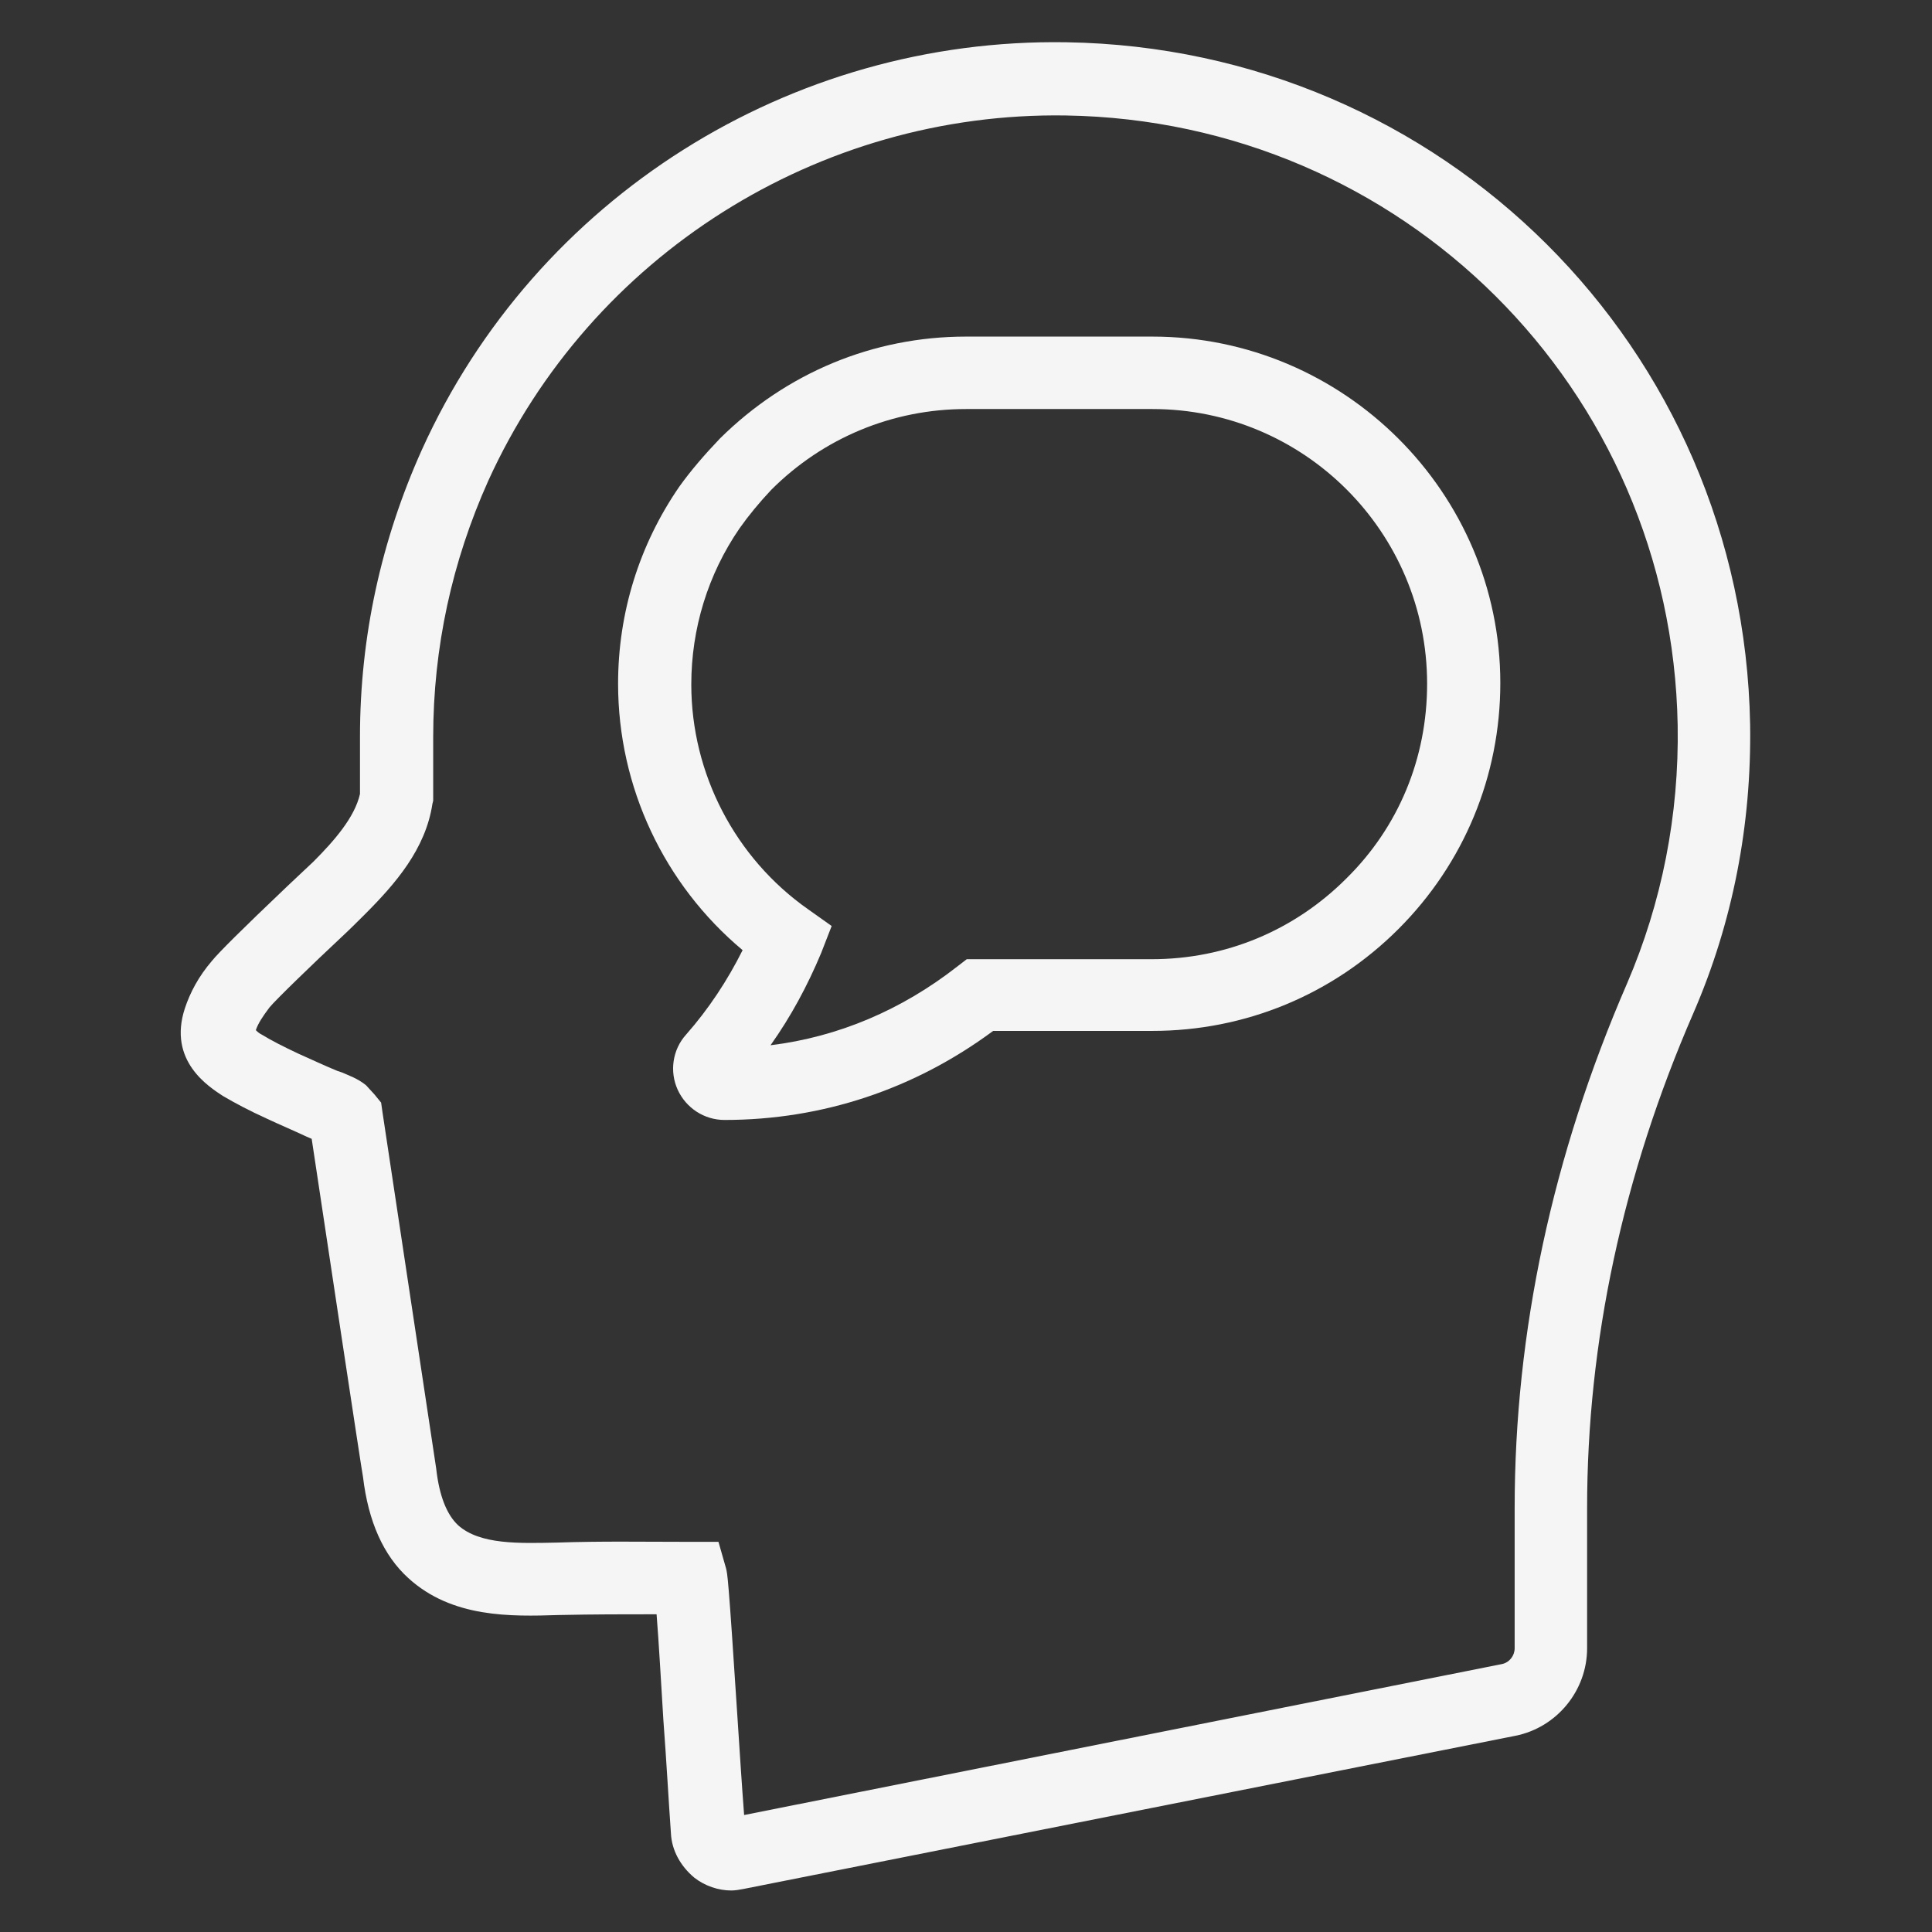
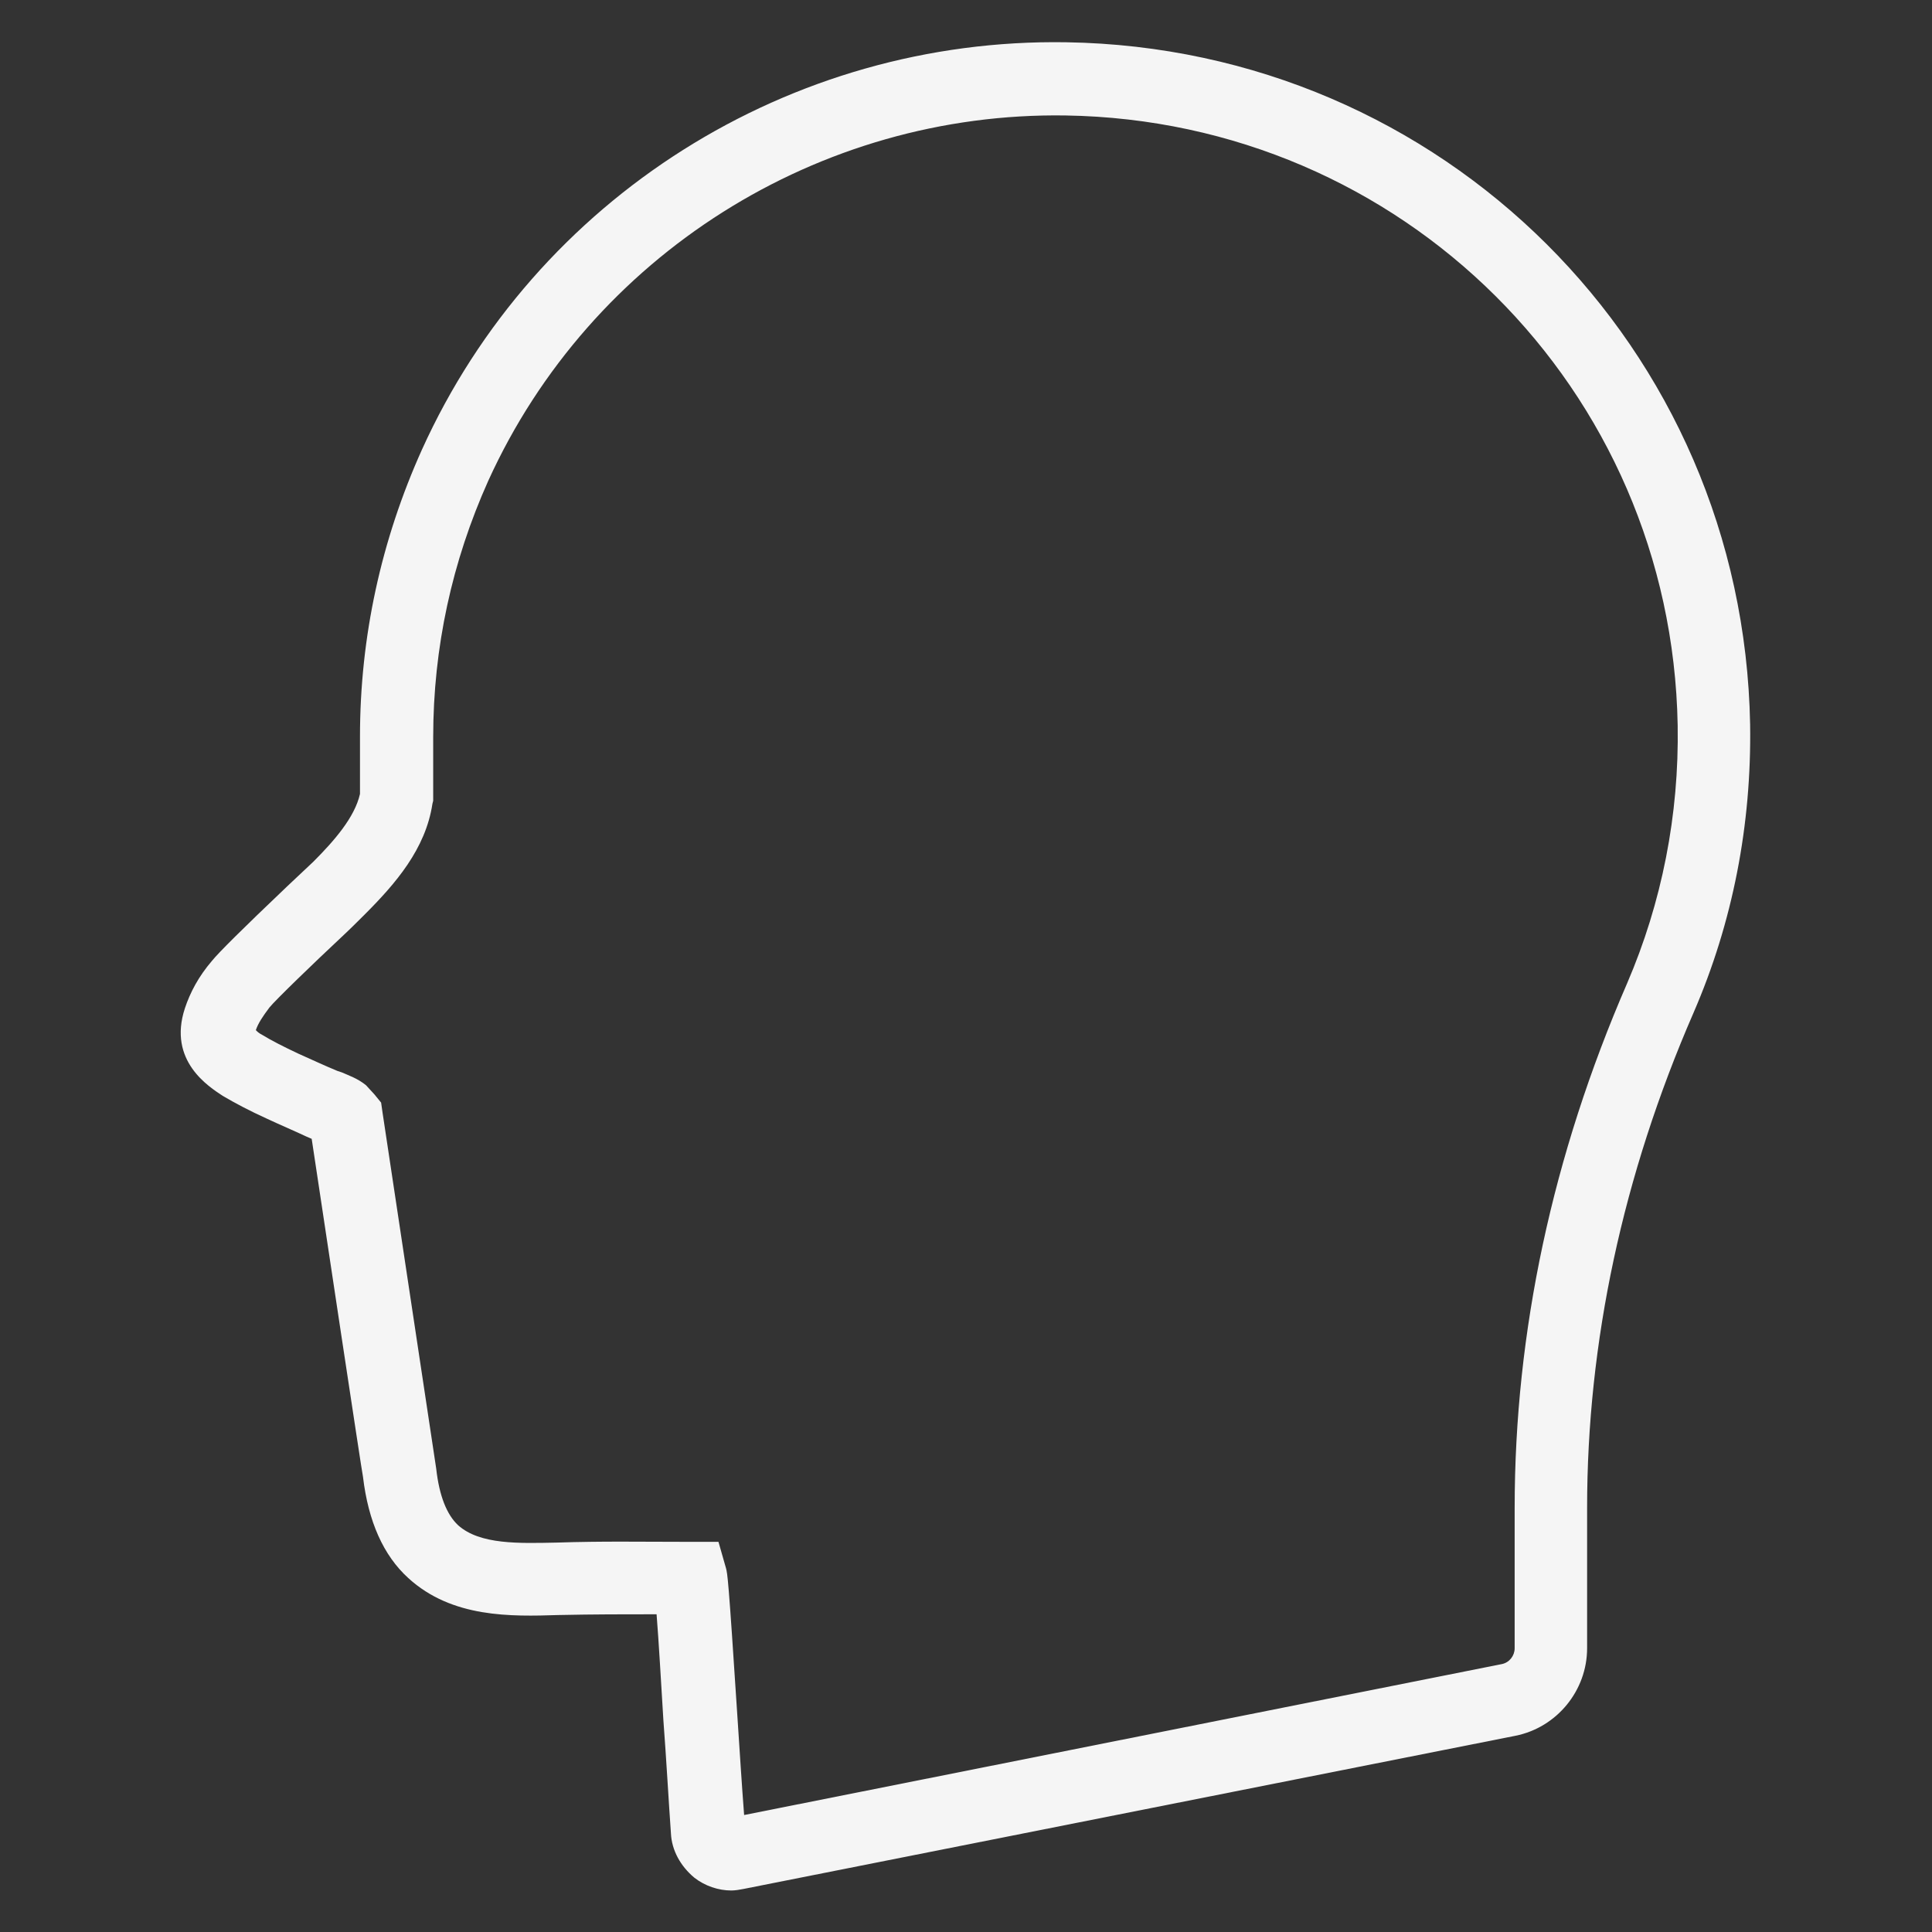
<svg xmlns="http://www.w3.org/2000/svg" fill="#F5F5F5" width="800px" height="800px" viewBox="0 0 256 256" id="Layer_1" version="1.1" xml:space="preserve">
  <rect x="0" y="0" width="256" height="256" fill="#333333" stroke="none" />
  <g>
    <path d="M141.3,5.6C104.7,5,71,26.2,55.9,59.6c-5.4,12-8.2,24.8-8.2,38c0,0.5,0,3.3,0,7.6c-0.7,3.1-3.4,6.2-6.2,9l-3.4,3.2   c-6.2,5.9-9.1,8.8-10,9.9c-1.8,2.1-2.9,4.2-3.6,6.3c-2.3,7,3.2,10.4,5,11.6c1.7,1,3.6,2,5.8,3c1.7,0.8,3.6,1.6,5.3,2.4   c0.2,0.1,0.5,0.2,0.7,0.3c1.4,9.3,6.7,44.5,6.8,44.8c0.7,5.9,2.7,10.4,6,13.4c5.8,5.3,13.6,5.1,19.9,4.9c4.7-0.1,8.7-0.1,13-0.1   c0.3,3.7,0.6,9.2,0.9,14c0.4,5.3,0.7,10.8,1,15c0.1,2.3,1.3,4.4,3.1,5.9c1.4,1.1,3.2,1.7,4.9,1.7c0.5,0,1.1-0.1,1.6-0.2l102.3-20.3   c5.5-1.1,9.5-6,9.5-11.6v-18.6c0-21.9,4.7-44,14.1-65.6c5.2-12,7.7-24.9,7.5-38.2C231,46,191.1,6.4,141.3,5.6z M215.6,130.3   c-9.9,22.8-14.9,46.2-14.9,69.5v18.6c0,1-0.7,1.9-1.7,2.1l-100.4,20c-0.3-3.9-0.6-8.6-0.9-13.2c-1.2-18.5-1.3-18.7-1.5-19.5l-1-3.5   h-3.7h-0.9c-5.6,0-10.8-0.1-16.8,0.1c-5,0.1-10.2,0.3-13.1-2.3c-1.5-1.4-2.5-3.9-2.9-7.5c-0.1-0.6-7.1-47.1-7.1-47.1l-0.2-1.4   l-0.9-1.1l-1.1-1.2c-1.1-0.9-2.3-1.3-3.2-1.7l-0.6-0.2c-1.7-0.7-3.4-1.5-5.2-2.3c-1.9-0.9-3.5-1.7-4.8-2.5   c-0.4-0.2-0.6-0.4-0.8-0.6c0.3-0.9,0.9-1.8,1.8-3c0.8-1,6.2-6.2,9.2-9c1.4-1.3,2.6-2.5,3.4-3.3c4.1-4.1,8.1-8.7,9-14.7l0.1-0.4   l0-0.4c0-4.6,0-7.5,0-8c0-11.9,2.5-23.3,7.3-34c13.6-29.9,43.8-48.9,76.5-48.4h0c44.6,0.7,80.3,36.2,81.1,80.8   C222.5,108,220.2,119.6,215.6,130.3z" />
-     <path d="M152.7,44.6H128c-12.3,0-23.8,4.8-32.6,13.5c-2.1,2.2-3.9,4.3-5.4,6.4c-5.3,7.7-8.1,16.7-8.1,26.1   c0,13.7,6.1,26.6,16.5,35.3c-2,4-4.5,7.8-7.5,11.2c-1.8,2-2.2,4.9-1.1,7.3c1.1,2.4,3.5,4,6.2,4c13,0,25.2-4.1,35.6-11.8h21.1   c12.3,0,23.9-4.8,32.6-13.5c8.7-8.7,13.5-20.3,13.5-32.6C198.8,65.3,178.1,44.6,152.7,44.6z M178.4,116.4L178.4,116.4   c-6.9,6.9-16,10.7-25.8,10.7h-24.5l-1.3,1c-7.3,5.7-15.7,9.3-24.7,10.4c2.7-3.8,4.9-7.9,6.7-12.2l1.4-3.6l-3.1-2.2   c-9.7-6.8-15.5-18-15.5-29.8c0-7.4,2.2-14.6,6.4-20.7c1.2-1.7,2.6-3.4,4.2-5.1c6.9-6.9,16.1-10.7,25.8-10.7h24.7   c20.1,0,36.4,16.3,36.4,36.4C189.1,100.5,185.3,109.6,178.4,116.4z" />
  </g>
</svg>